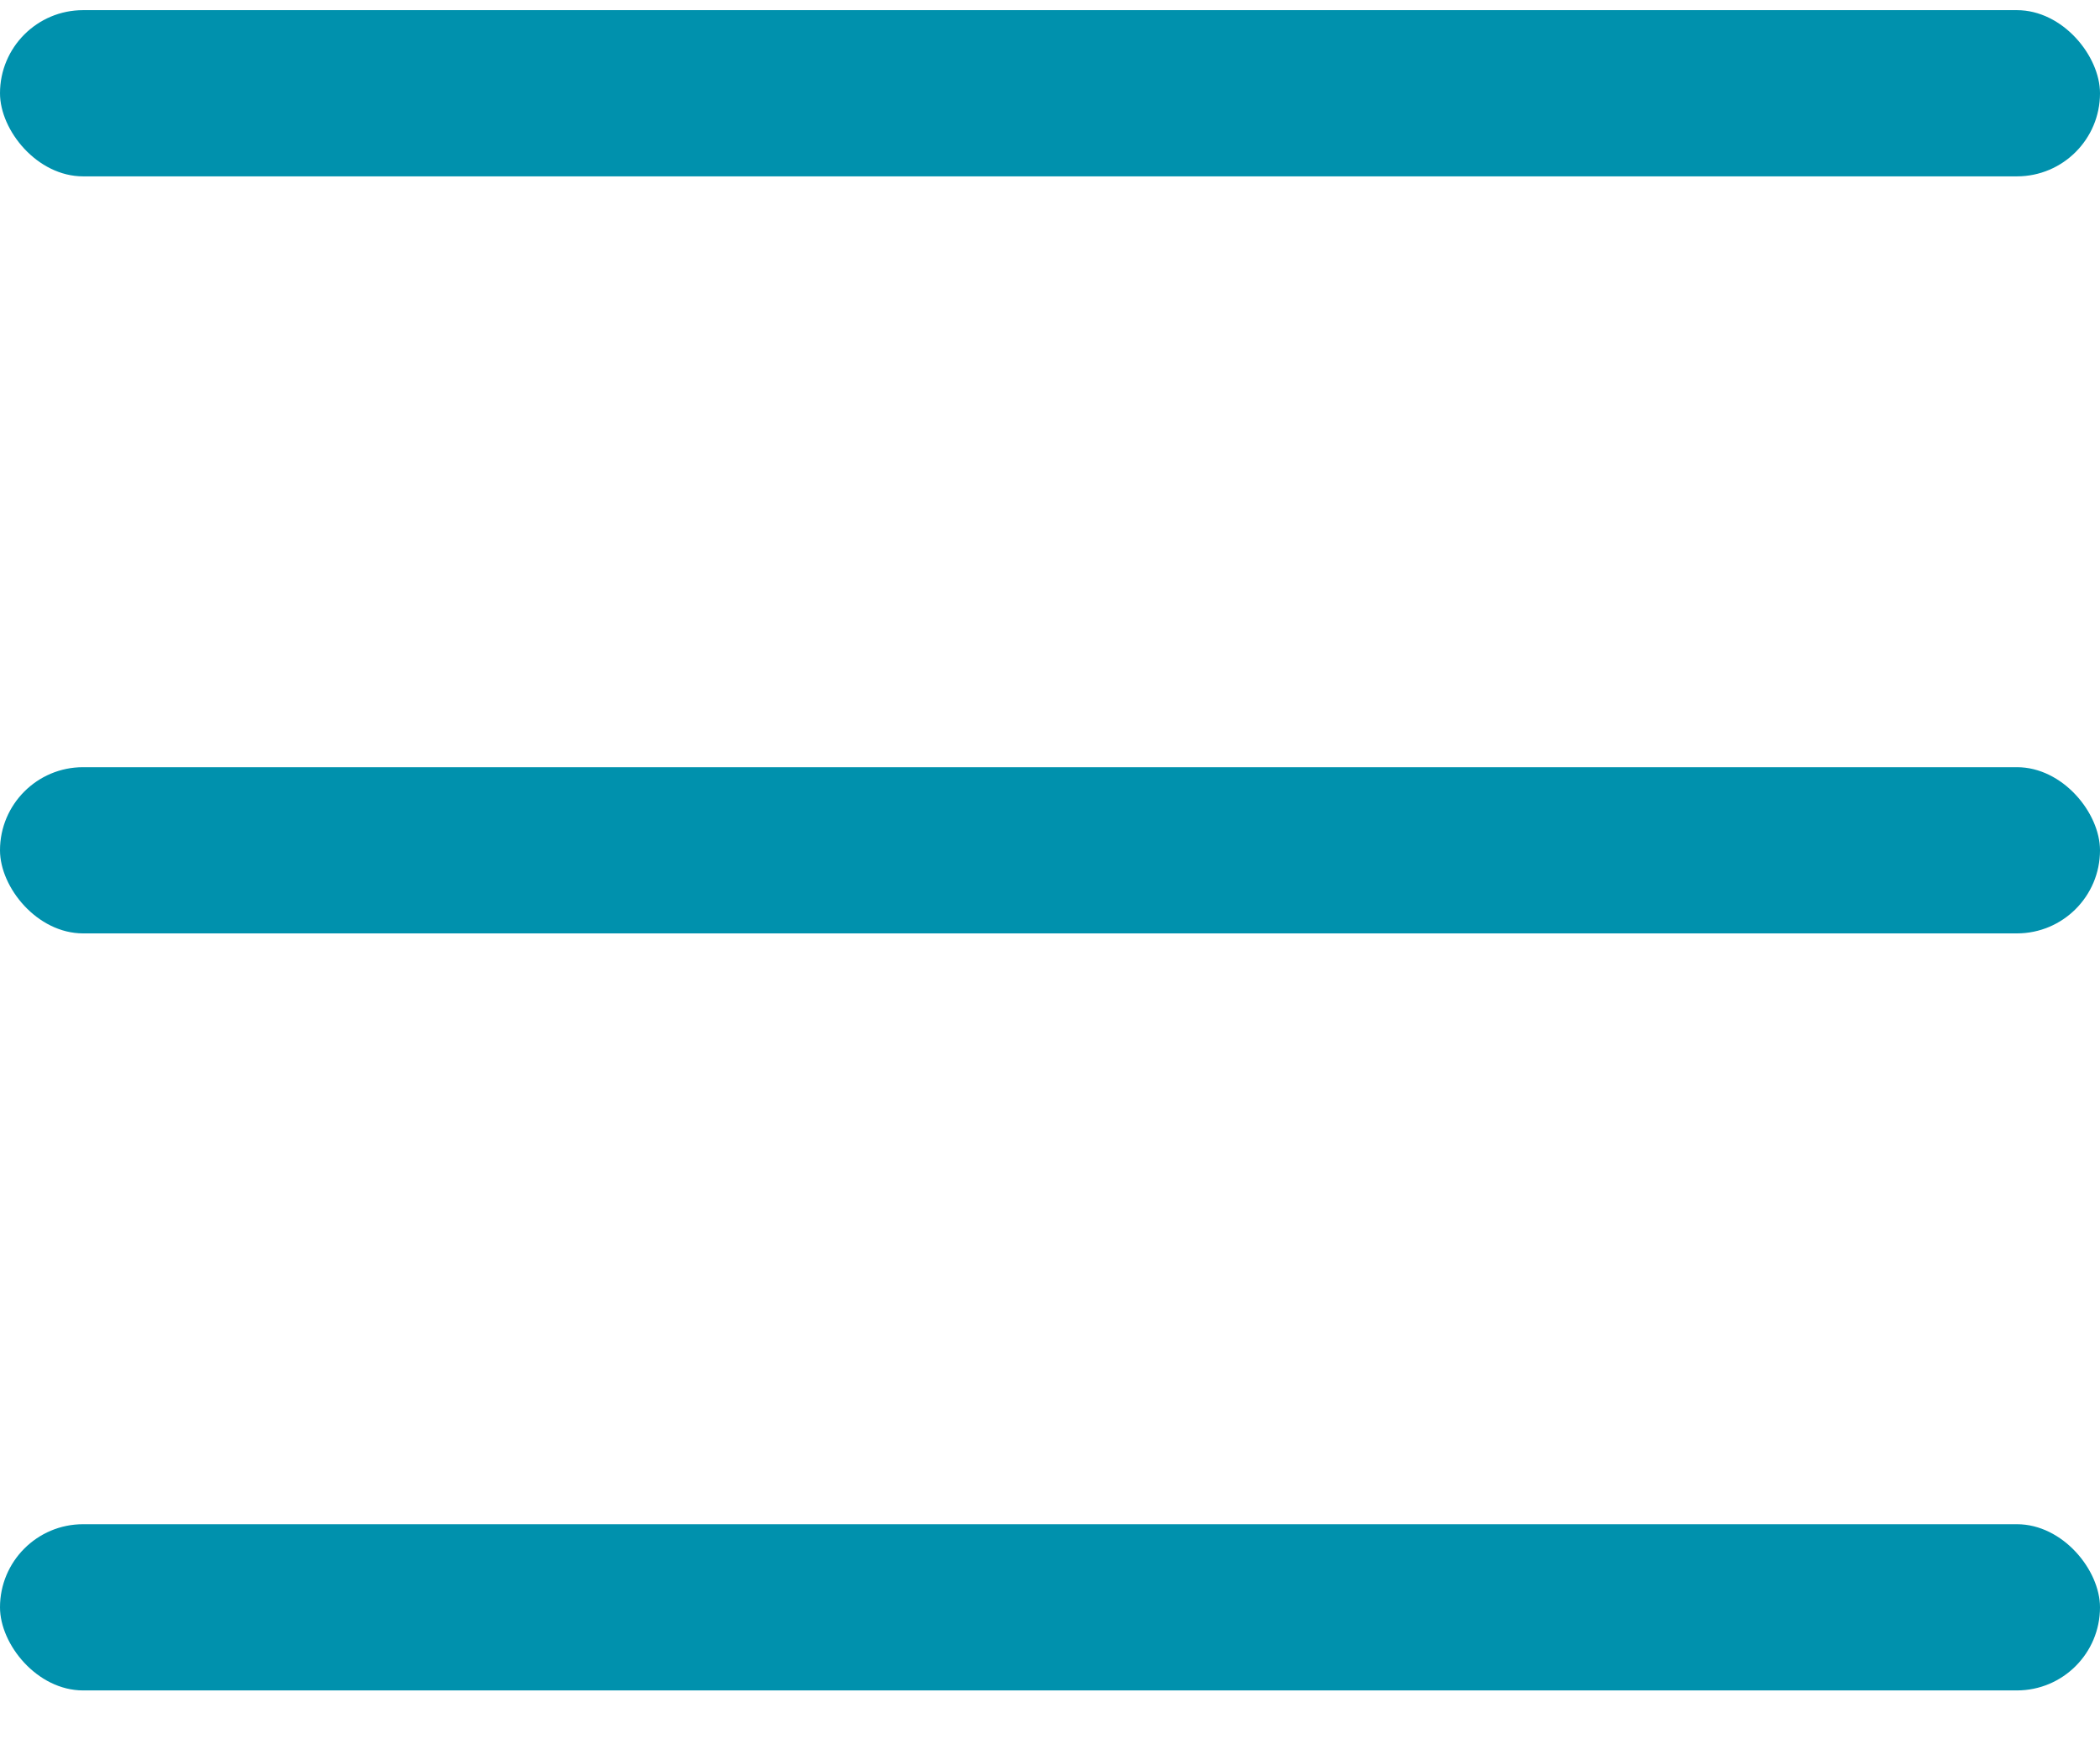
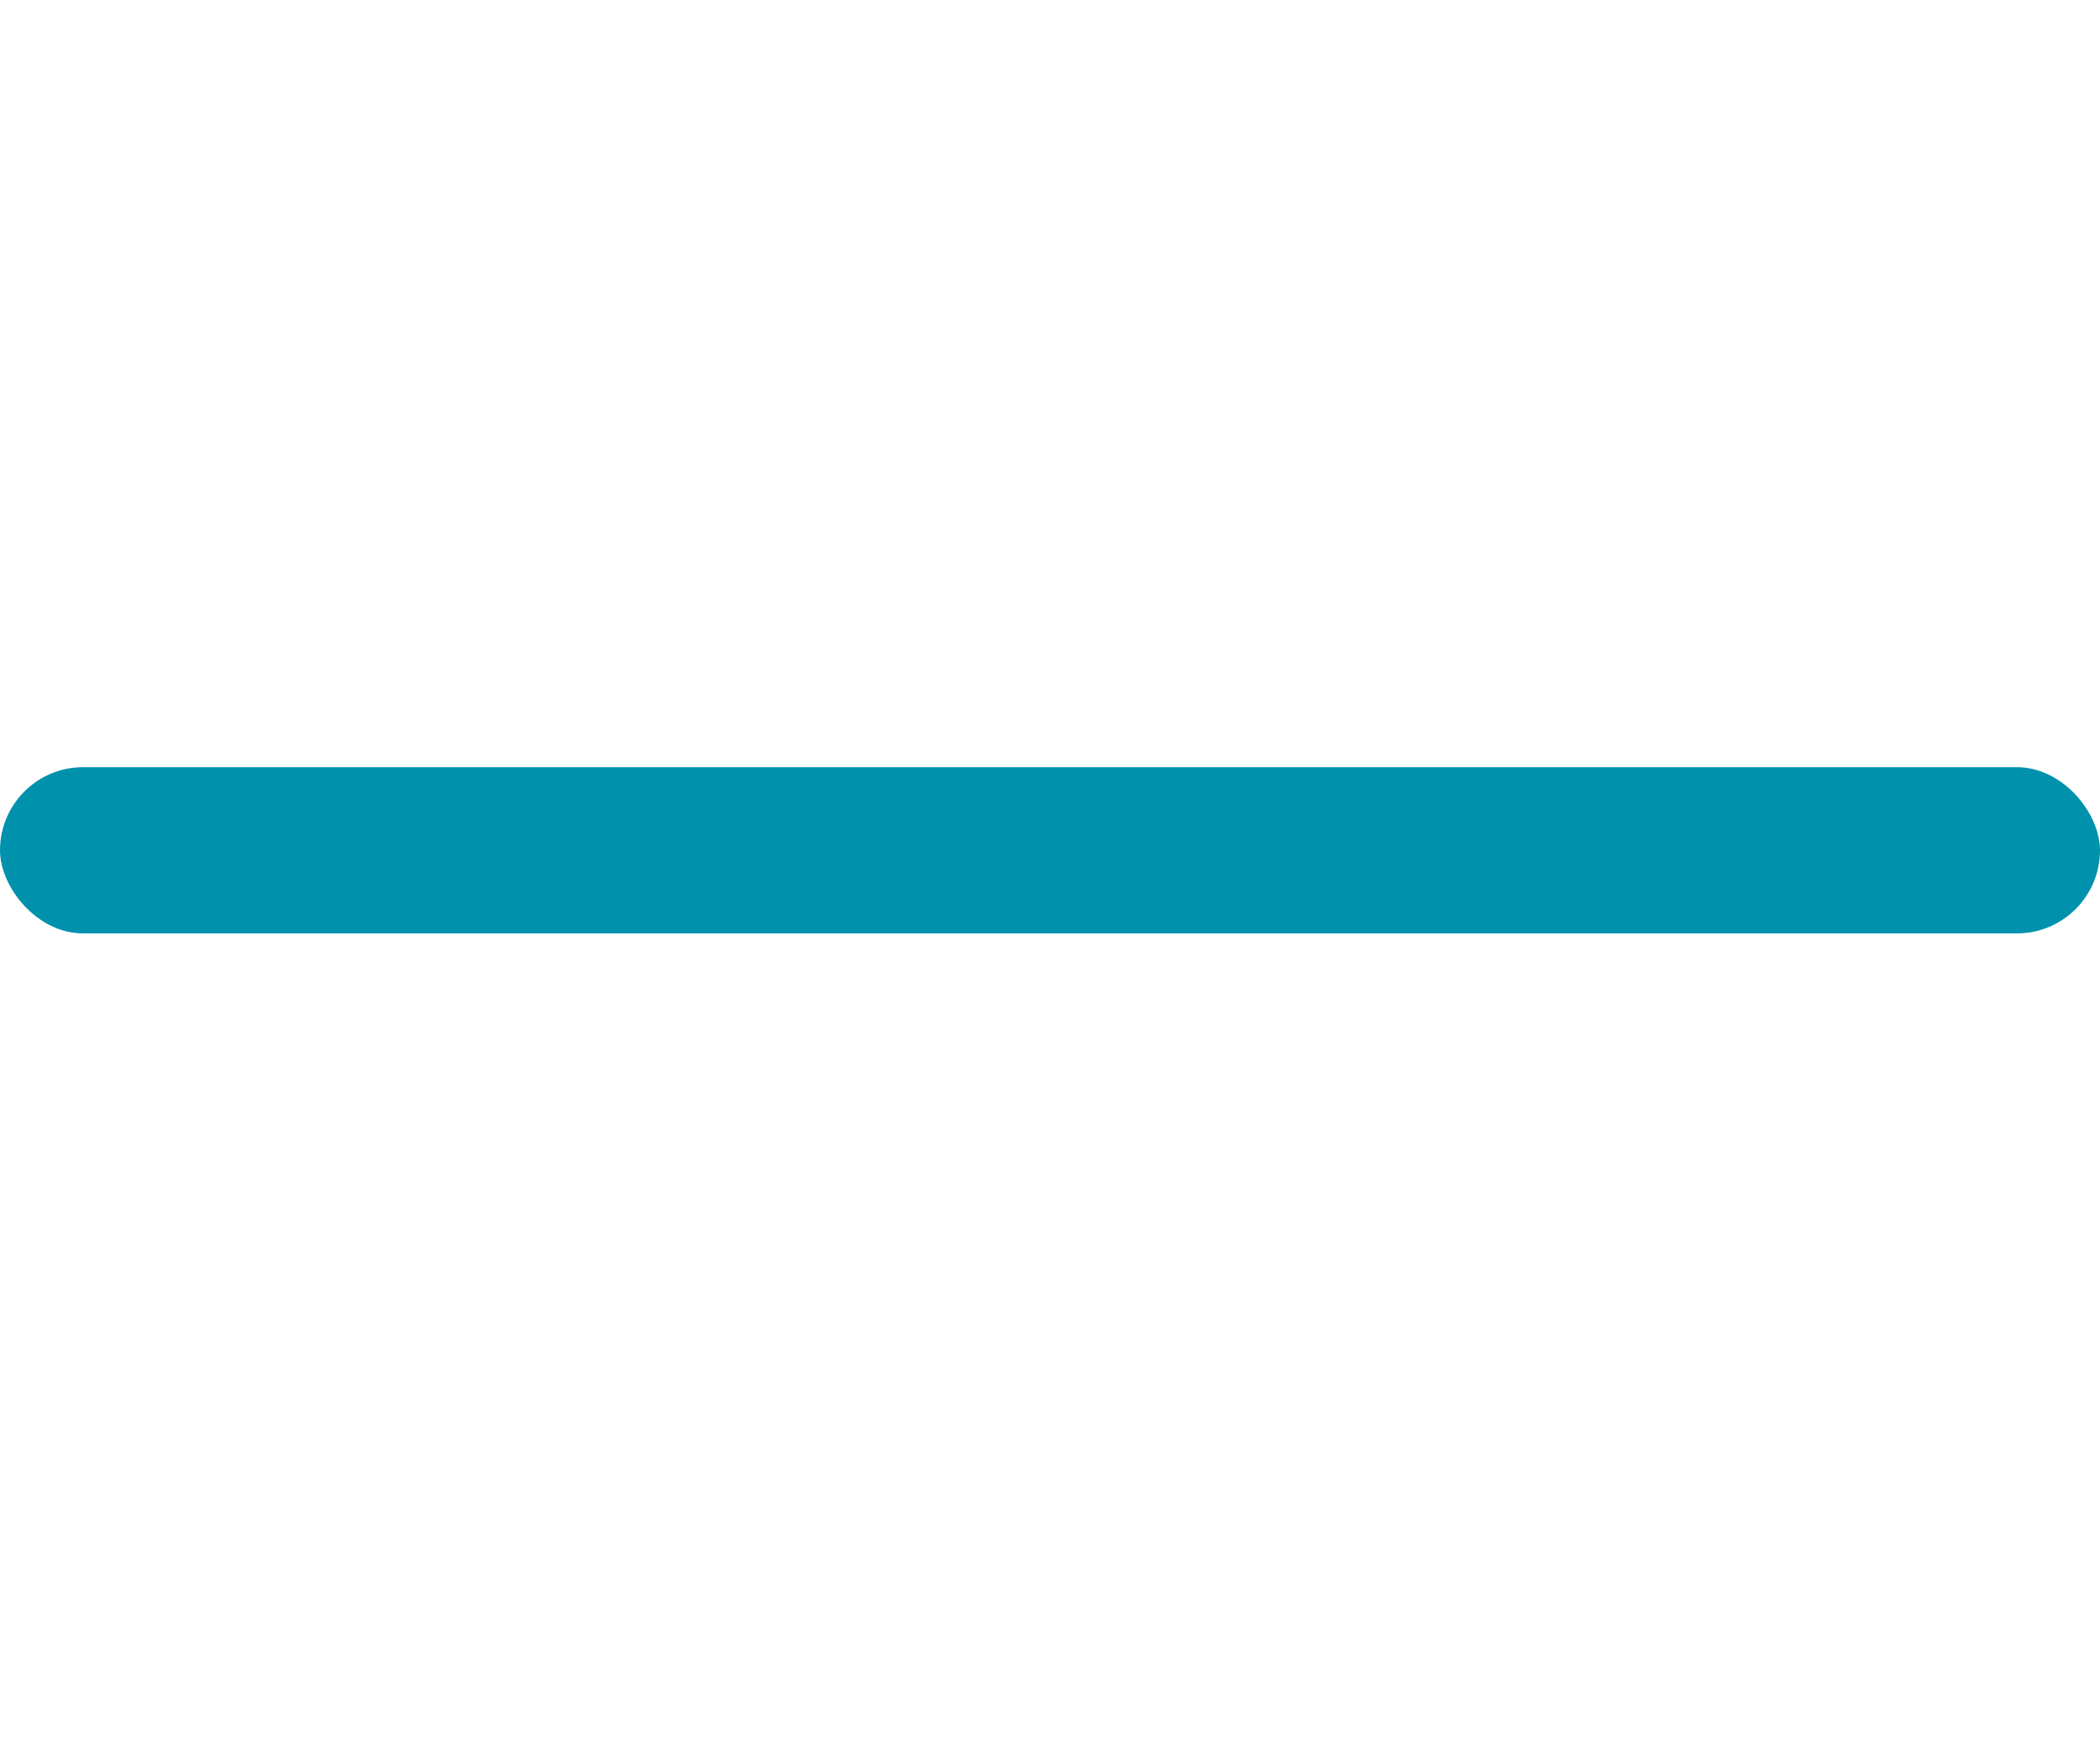
<svg xmlns="http://www.w3.org/2000/svg" width="30" height="25" viewBox="0 0 30 25" fill="none">
-   <rect y="0.145" width="30" height="2.374" rx="1.187" fill="#0091AD" />
  <rect y="10.958" width="30" height="2.374" rx="1.187" fill="#0091AD" />
-   <rect y="21.771" width="30" height="2.374" rx="1.187" fill="#0091AD" />
</svg>